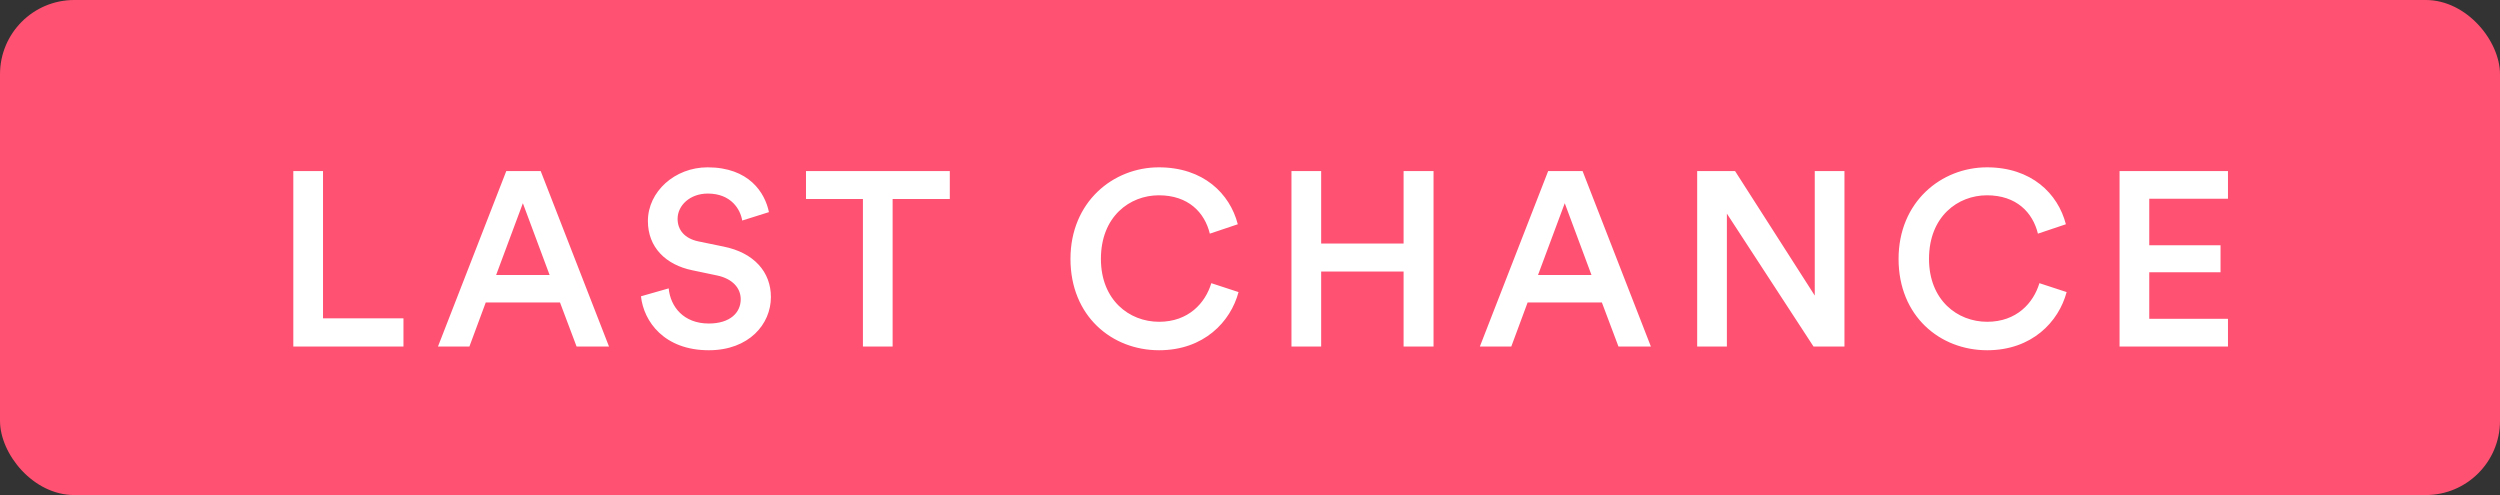
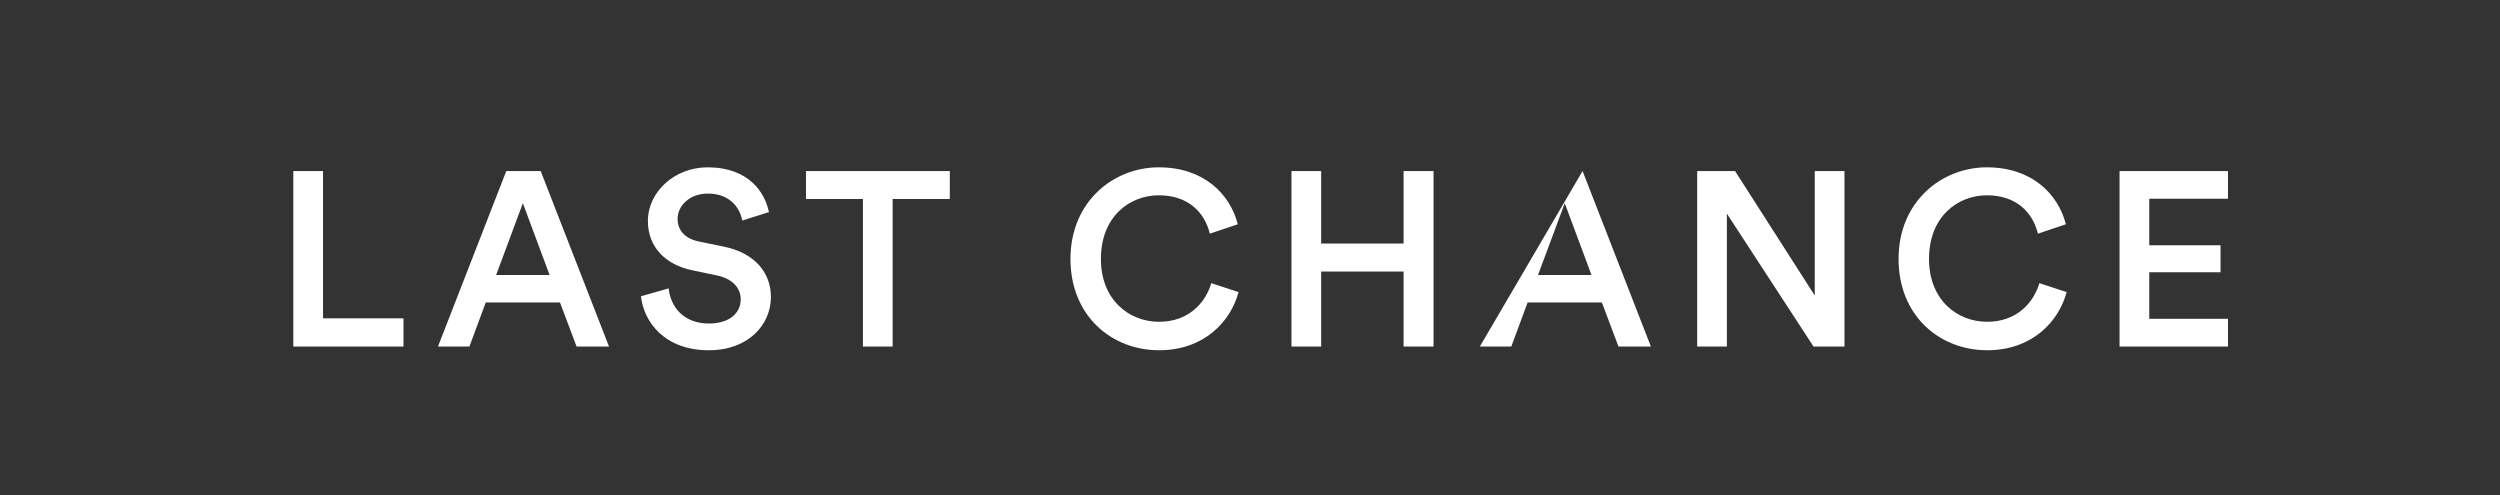
<svg xmlns="http://www.w3.org/2000/svg" width="101" height="20" viewBox="0 0 101 20" fill="none">
  <rect x="0" y="0" width="101" height="20" fill="#333333" stroke="none" />
-   <rect width="101" height="20" rx="3" fill="#FF5171" />
-   <path d="M16.3 14V12.86H13.05V6.91H11.85V14H16.3ZM23.294 14H24.604L21.844 6.91H20.454L17.694 14H18.964L19.624 12.22H22.624L23.294 14ZM21.124 8.21L22.204 11.11H20.044L21.124 8.21ZM31.065 8.57C30.905 7.78 30.255 6.76 28.585 6.76C27.265 6.76 26.175 7.74 26.175 8.93C26.175 9.99 26.895 10.7 27.975 10.92L28.975 11.13C29.585 11.26 29.925 11.63 29.925 12.09C29.925 12.64 29.485 13.07 28.635 13.07C27.615 13.07 27.085 12.39 27.015 11.65L25.895 11.97C26.005 12.99 26.835 14.15 28.635 14.15C30.255 14.15 31.145 13.1 31.145 12C31.145 11 30.475 10.21 29.225 9.96L28.205 9.75C27.655 9.63 27.375 9.29 27.375 8.84C27.375 8.3 27.875 7.82 28.595 7.82C29.545 7.82 29.915 8.47 29.985 8.91L31.065 8.57ZM38.372 8.04V6.91H32.562V8.04H34.862V14H36.062V8.04H38.372ZM46.827 14.15C48.637 14.15 49.717 13 50.037 11.8L48.937 11.44C48.697 12.24 48.017 13 46.827 13C45.617 13 44.477 12.12 44.477 10.46C44.477 8.74 45.647 7.89 46.817 7.89C48.007 7.89 48.667 8.58 48.877 9.44L50.007 9.06C49.687 7.82 48.617 6.76 46.817 6.76C44.977 6.76 43.247 8.15 43.247 10.46C43.247 12.77 44.917 14.15 46.827 14.15ZM57.915 14V6.91H56.705V9.84H53.375V6.91H52.175V14H53.375V10.97H56.705V14H57.915ZM65.386 14H66.696L63.936 6.91H62.546L59.786 14H61.056L61.716 12.22H64.716L65.386 14ZM63.216 8.21L64.296 11.11H62.136L63.216 8.21ZM74.516 14V6.91H73.316V11.94L70.096 6.91H68.566V14H69.766V8.63L73.266 14H74.516ZM80.282 14.15C82.092 14.15 83.172 13 83.492 11.8L82.392 11.44C82.152 12.24 81.472 13 80.282 13C79.072 13 77.932 12.12 77.932 10.46C77.932 8.74 79.102 7.89 80.272 7.89C81.462 7.89 82.122 8.58 82.332 9.44L83.462 9.06C83.142 7.82 82.072 6.76 80.272 6.76C78.432 6.76 76.702 8.15 76.702 10.46C76.702 12.77 78.372 14.15 80.282 14.15ZM90.01 14V12.88H86.83V11H89.71V9.91H86.83V8.03H90.01V6.91H85.63V14H90.01Z" fill="white" />
+   <path d="M16.3 14V12.86H13.05V6.91H11.85V14H16.3ZM23.294 14H24.604L21.844 6.91H20.454L17.694 14H18.964L19.624 12.22H22.624L23.294 14ZM21.124 8.21L22.204 11.11H20.044L21.124 8.21ZM31.065 8.57C30.905 7.78 30.255 6.76 28.585 6.76C27.265 6.76 26.175 7.74 26.175 8.93C26.175 9.99 26.895 10.7 27.975 10.92L28.975 11.13C29.585 11.26 29.925 11.63 29.925 12.09C29.925 12.64 29.485 13.07 28.635 13.07C27.615 13.07 27.085 12.39 27.015 11.65L25.895 11.97C26.005 12.99 26.835 14.15 28.635 14.15C30.255 14.15 31.145 13.1 31.145 12C31.145 11 30.475 10.21 29.225 9.96L28.205 9.75C27.655 9.63 27.375 9.29 27.375 8.84C27.375 8.3 27.875 7.82 28.595 7.82C29.545 7.82 29.915 8.47 29.985 8.91L31.065 8.57ZM38.372 8.04V6.91H32.562V8.04H34.862V14H36.062V8.04H38.372ZM46.827 14.15C48.637 14.15 49.717 13 50.037 11.8L48.937 11.44C48.697 12.24 48.017 13 46.827 13C45.617 13 44.477 12.12 44.477 10.46C44.477 8.74 45.647 7.89 46.817 7.89C48.007 7.89 48.667 8.58 48.877 9.44L50.007 9.06C49.687 7.82 48.617 6.76 46.817 6.76C44.977 6.76 43.247 8.15 43.247 10.46C43.247 12.77 44.917 14.15 46.827 14.15ZM57.915 14V6.91H56.705V9.84H53.375V6.91H52.175V14H53.375V10.97H56.705V14H57.915ZM65.386 14H66.696L63.936 6.91L59.786 14H61.056L61.716 12.22H64.716L65.386 14ZM63.216 8.21L64.296 11.11H62.136L63.216 8.21ZM74.516 14V6.91H73.316V11.94L70.096 6.91H68.566V14H69.766V8.63L73.266 14H74.516ZM80.282 14.15C82.092 14.15 83.172 13 83.492 11.8L82.392 11.44C82.152 12.24 81.472 13 80.282 13C79.072 13 77.932 12.12 77.932 10.46C77.932 8.74 79.102 7.89 80.272 7.89C81.462 7.89 82.122 8.58 82.332 9.44L83.462 9.06C83.142 7.82 82.072 6.76 80.272 6.76C78.432 6.76 76.702 8.15 76.702 10.46C76.702 12.77 78.372 14.15 80.282 14.15ZM90.01 14V12.88H86.83V11H89.71V9.91H86.83V8.03H90.01V6.91H85.63V14H90.01Z" fill="white" />
</svg>